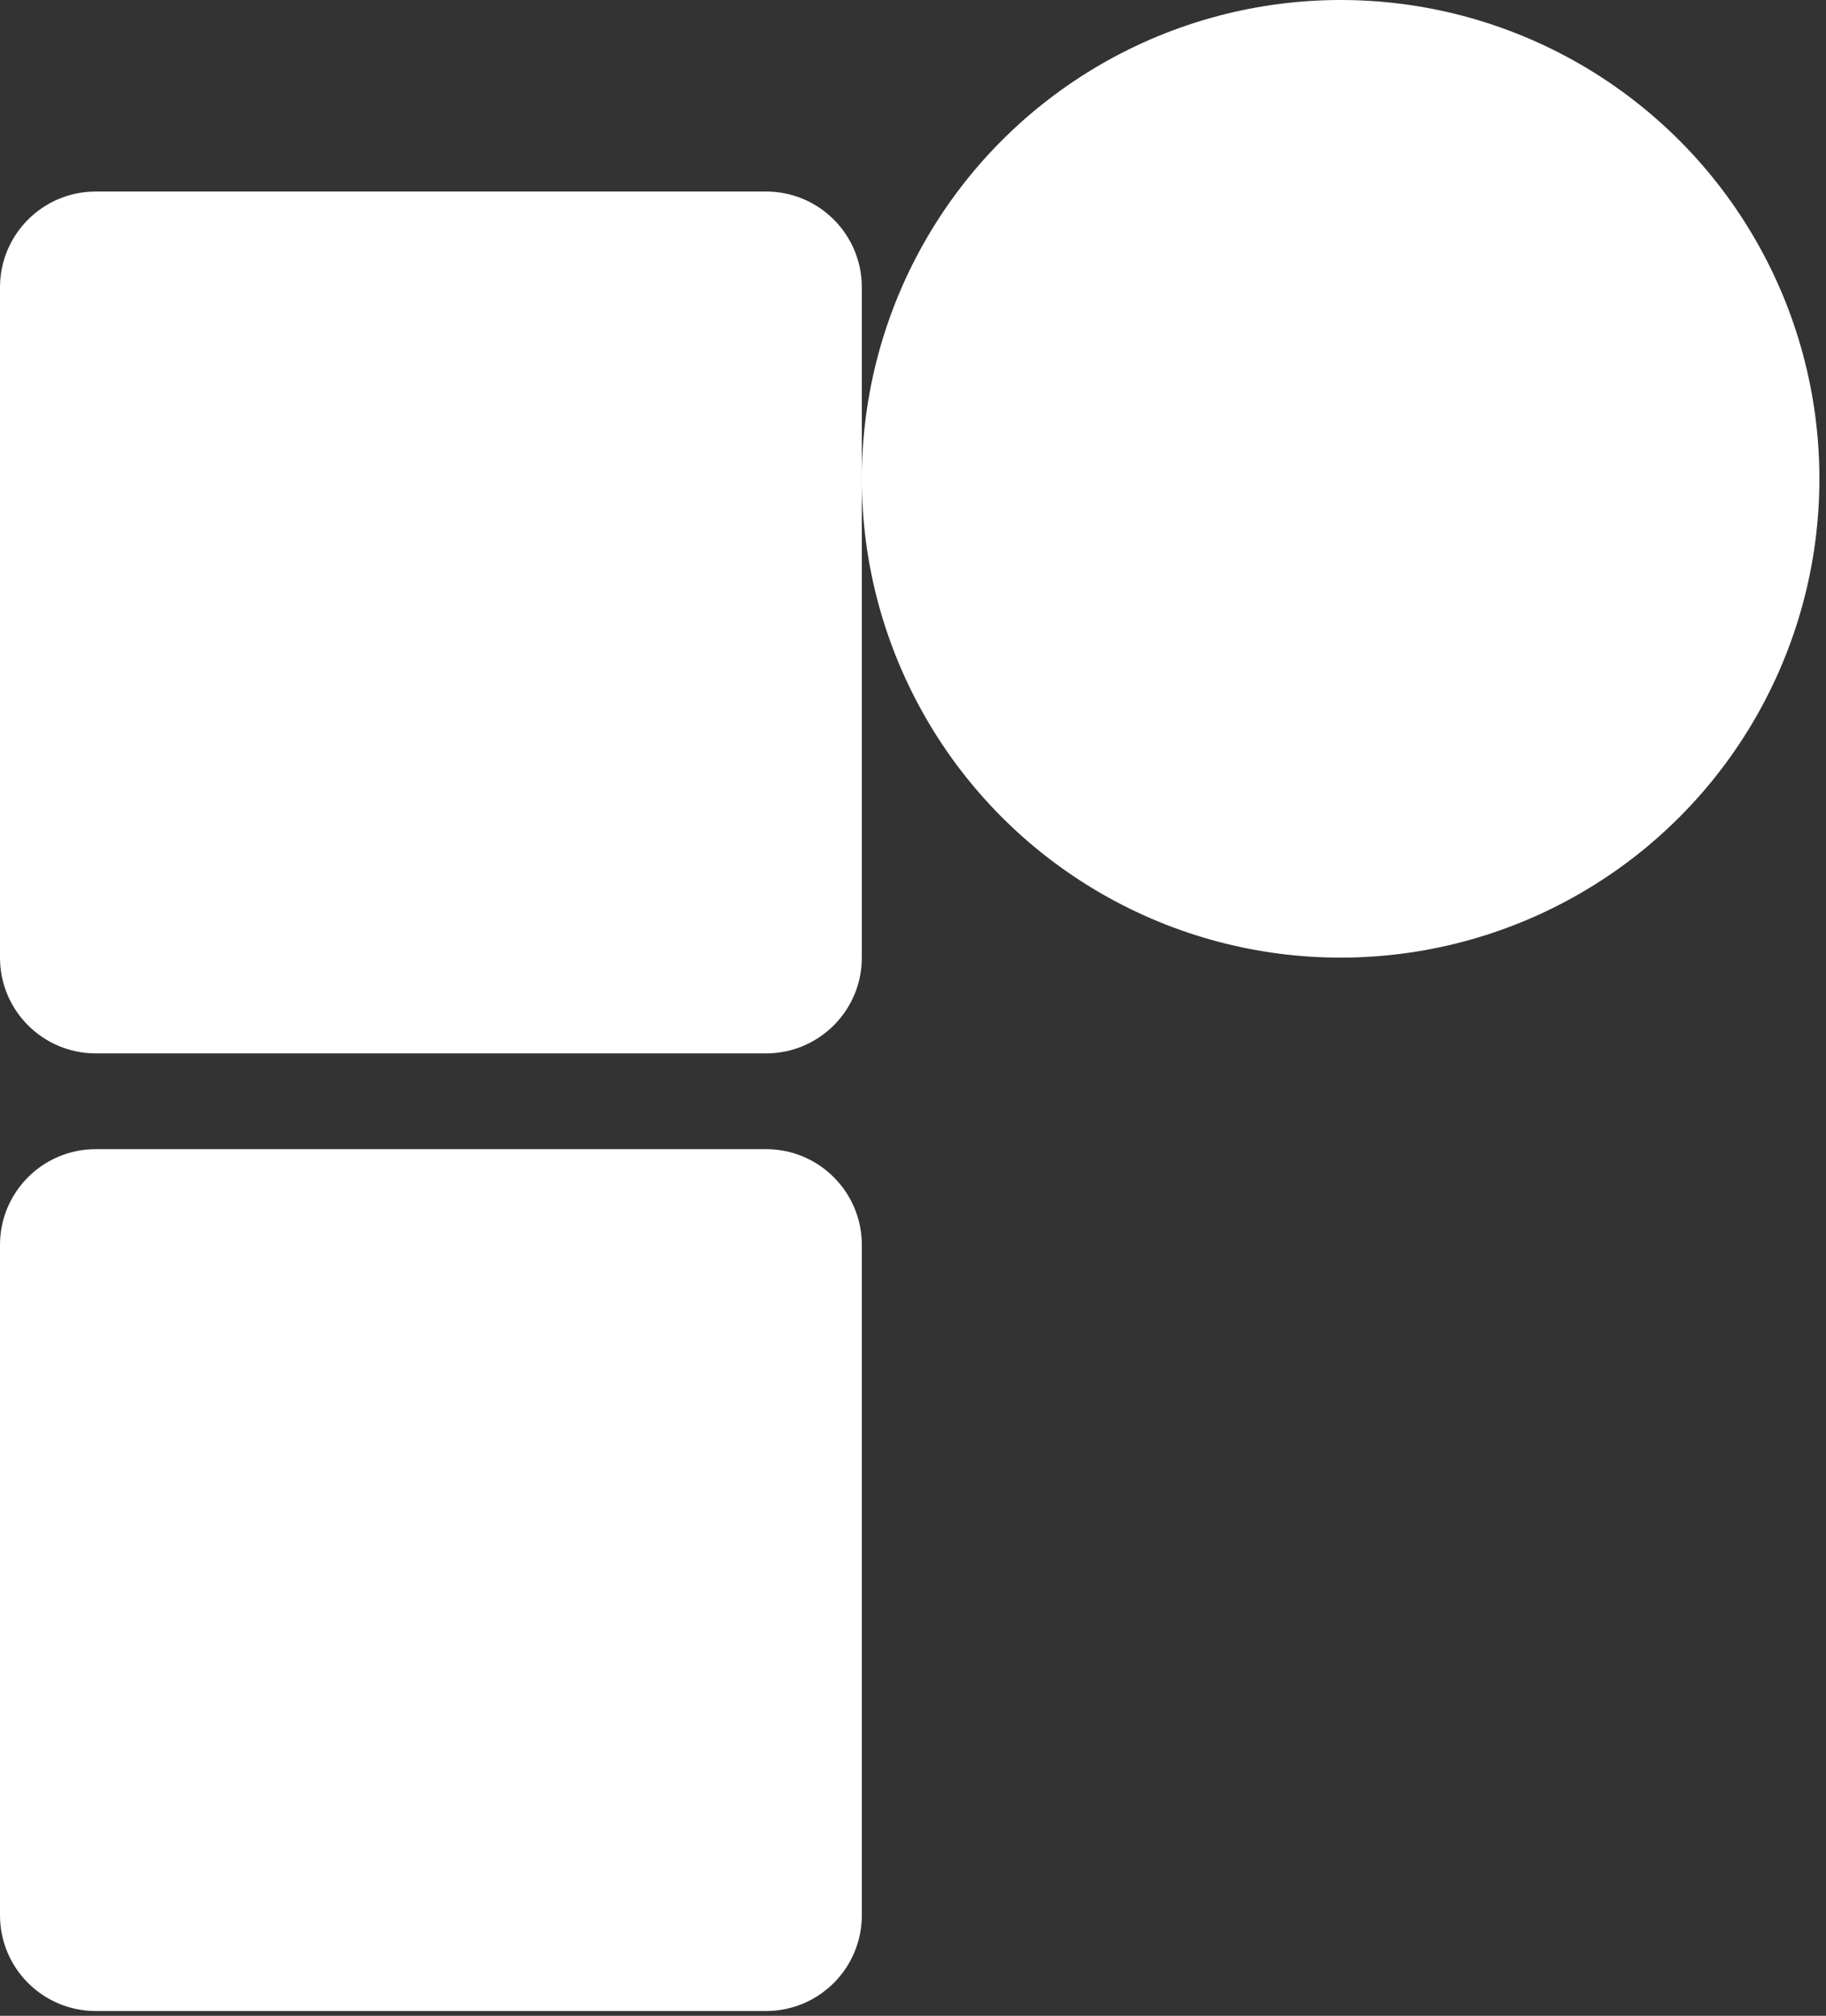
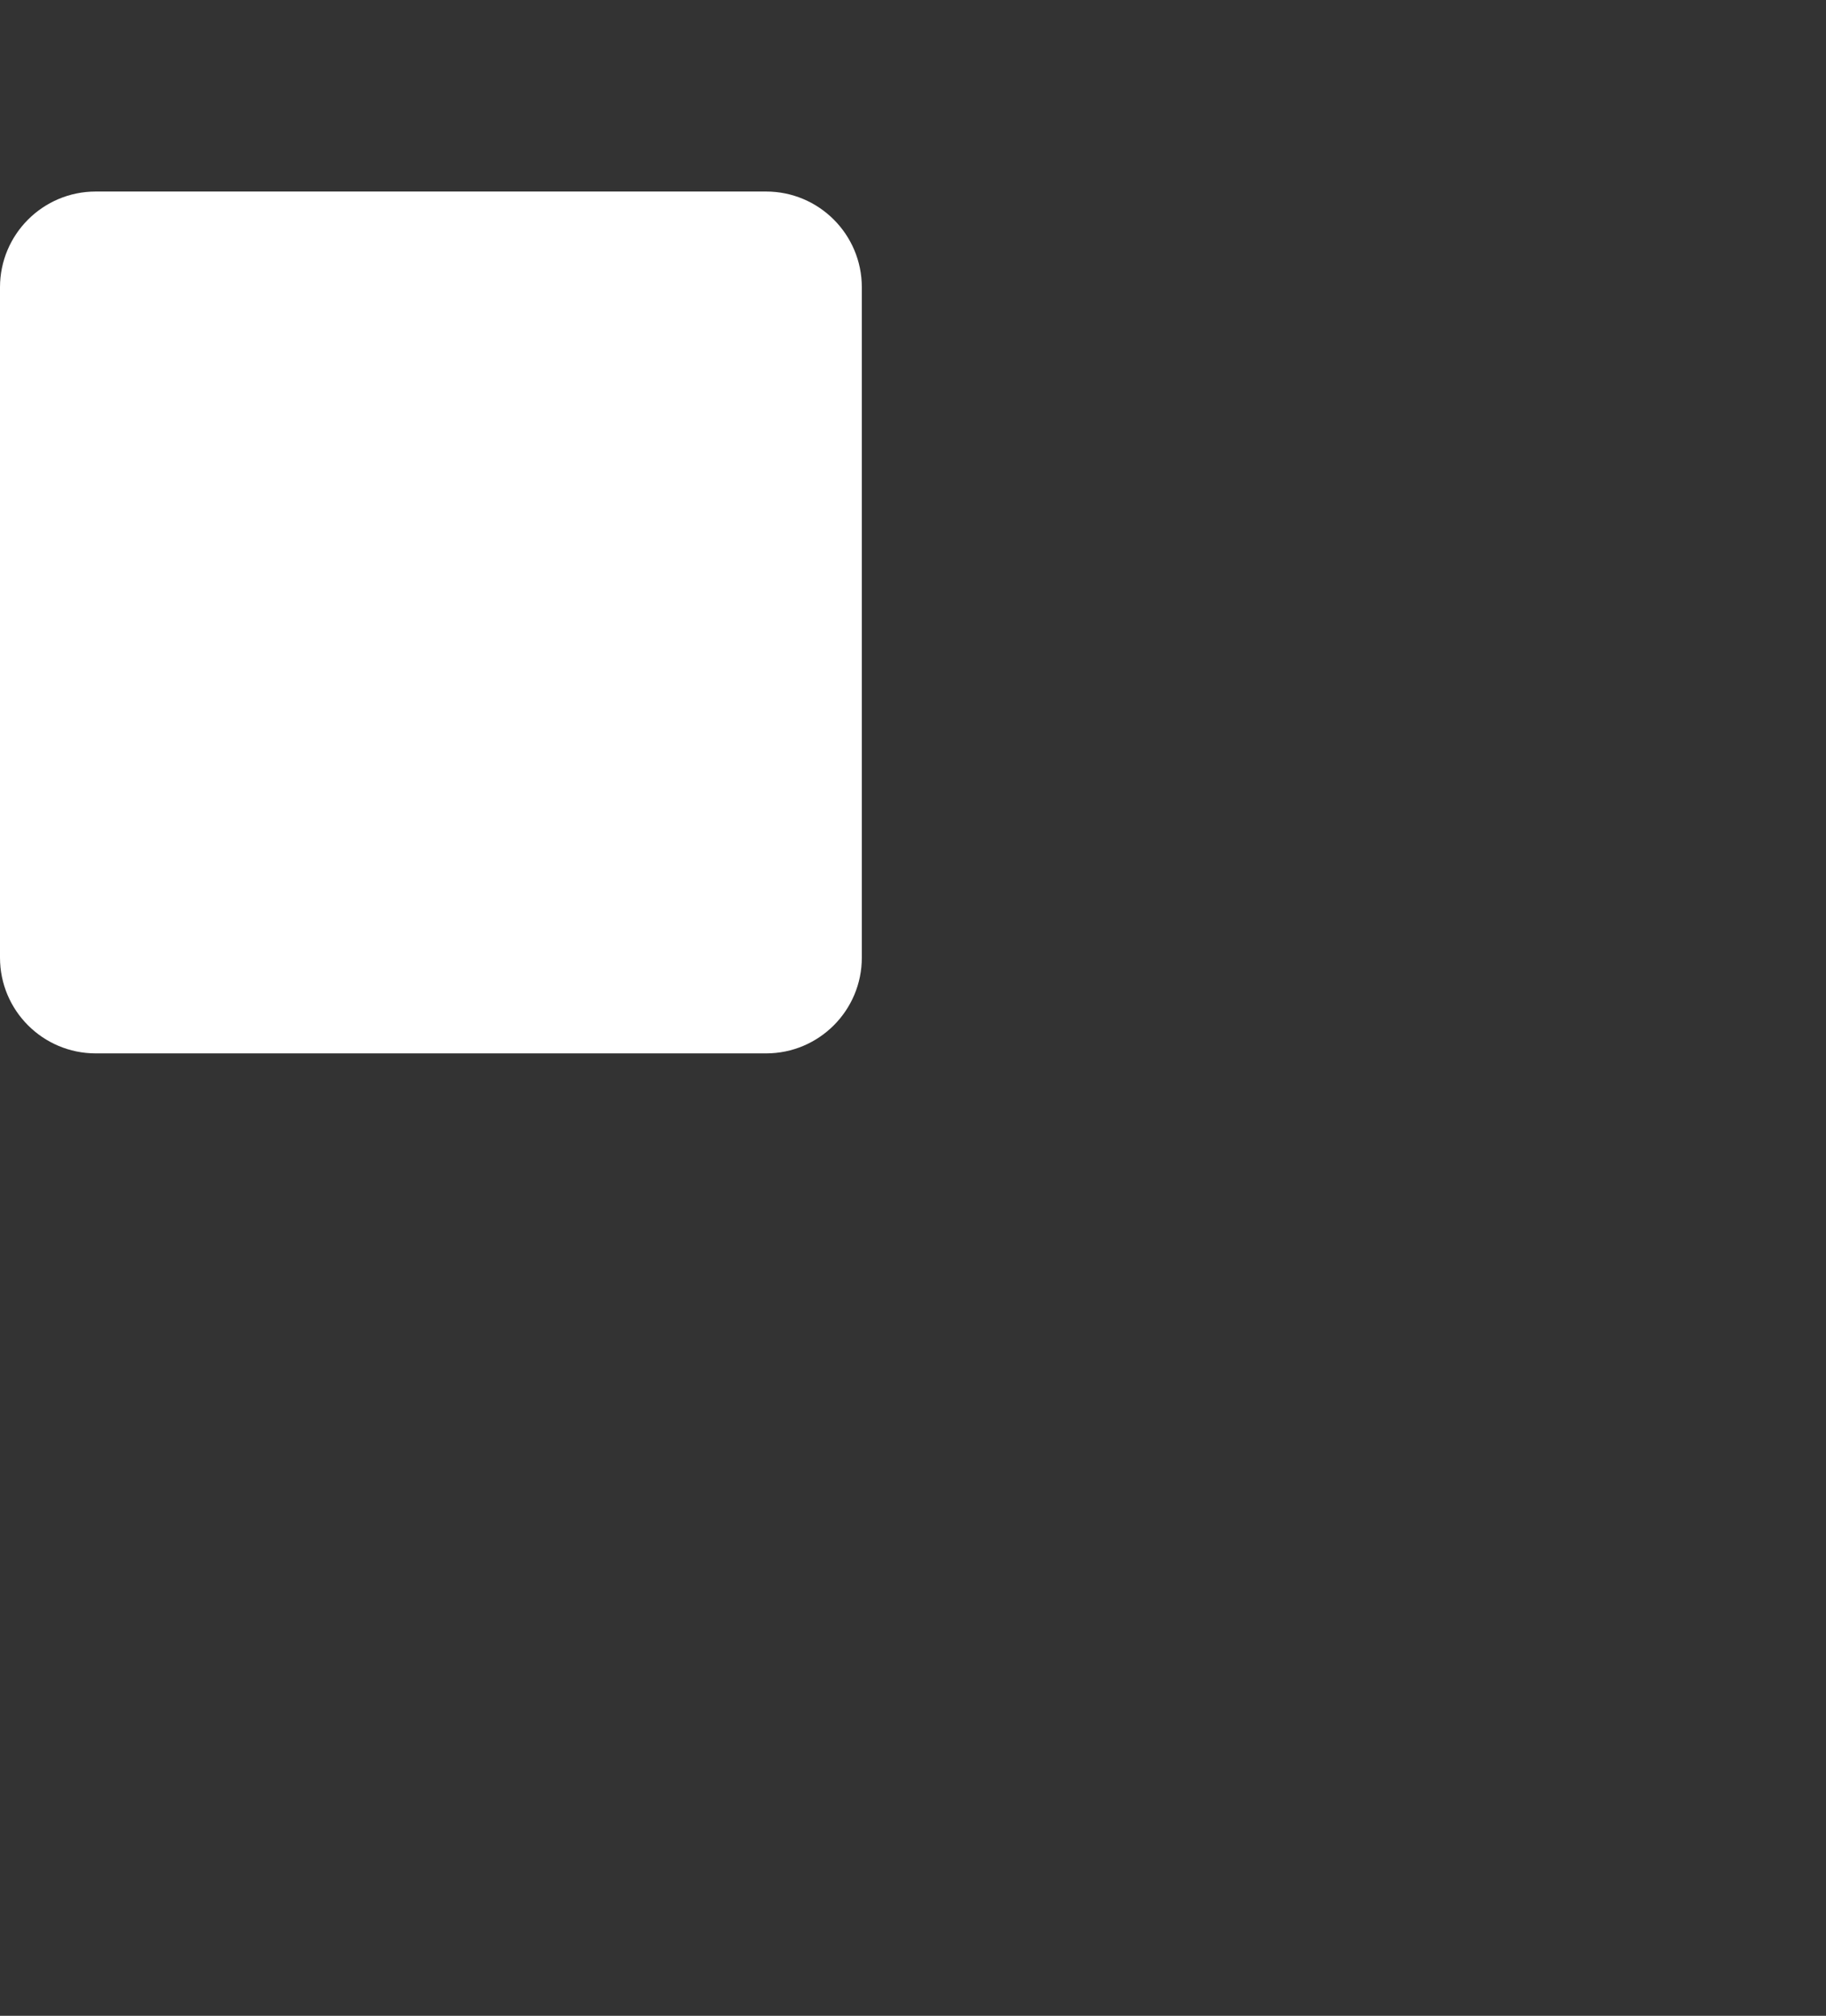
<svg xmlns="http://www.w3.org/2000/svg" width="154" height="170" viewBox="0 0 154 170" fill="none">
  <rect x="0" y="0" width="154" height="170" fill="#333333" stroke="none" />
-   <path d="M0 104.988C0 100.528 3.616 96.912 8.076 96.912H64.608C69.068 96.912 72.684 100.528 72.684 104.988V161.52C72.684 165.98 69.068 169.596 64.608 169.596H8.076C3.616 169.596 0 165.98 0 161.52V104.988Z" fill="white" />
-   <circle cx="113.064" cy="40.38" r="40.38" fill="white" />
  <path d="M0 24.228C0 19.768 3.616 16.152 8.076 16.152H64.608C69.068 16.152 72.684 19.768 72.684 24.228V80.76C72.684 85.221 69.068 88.836 64.608 88.836H8.076C3.616 88.836 0 85.221 0 80.76V24.228Z" fill="white" />
</svg>